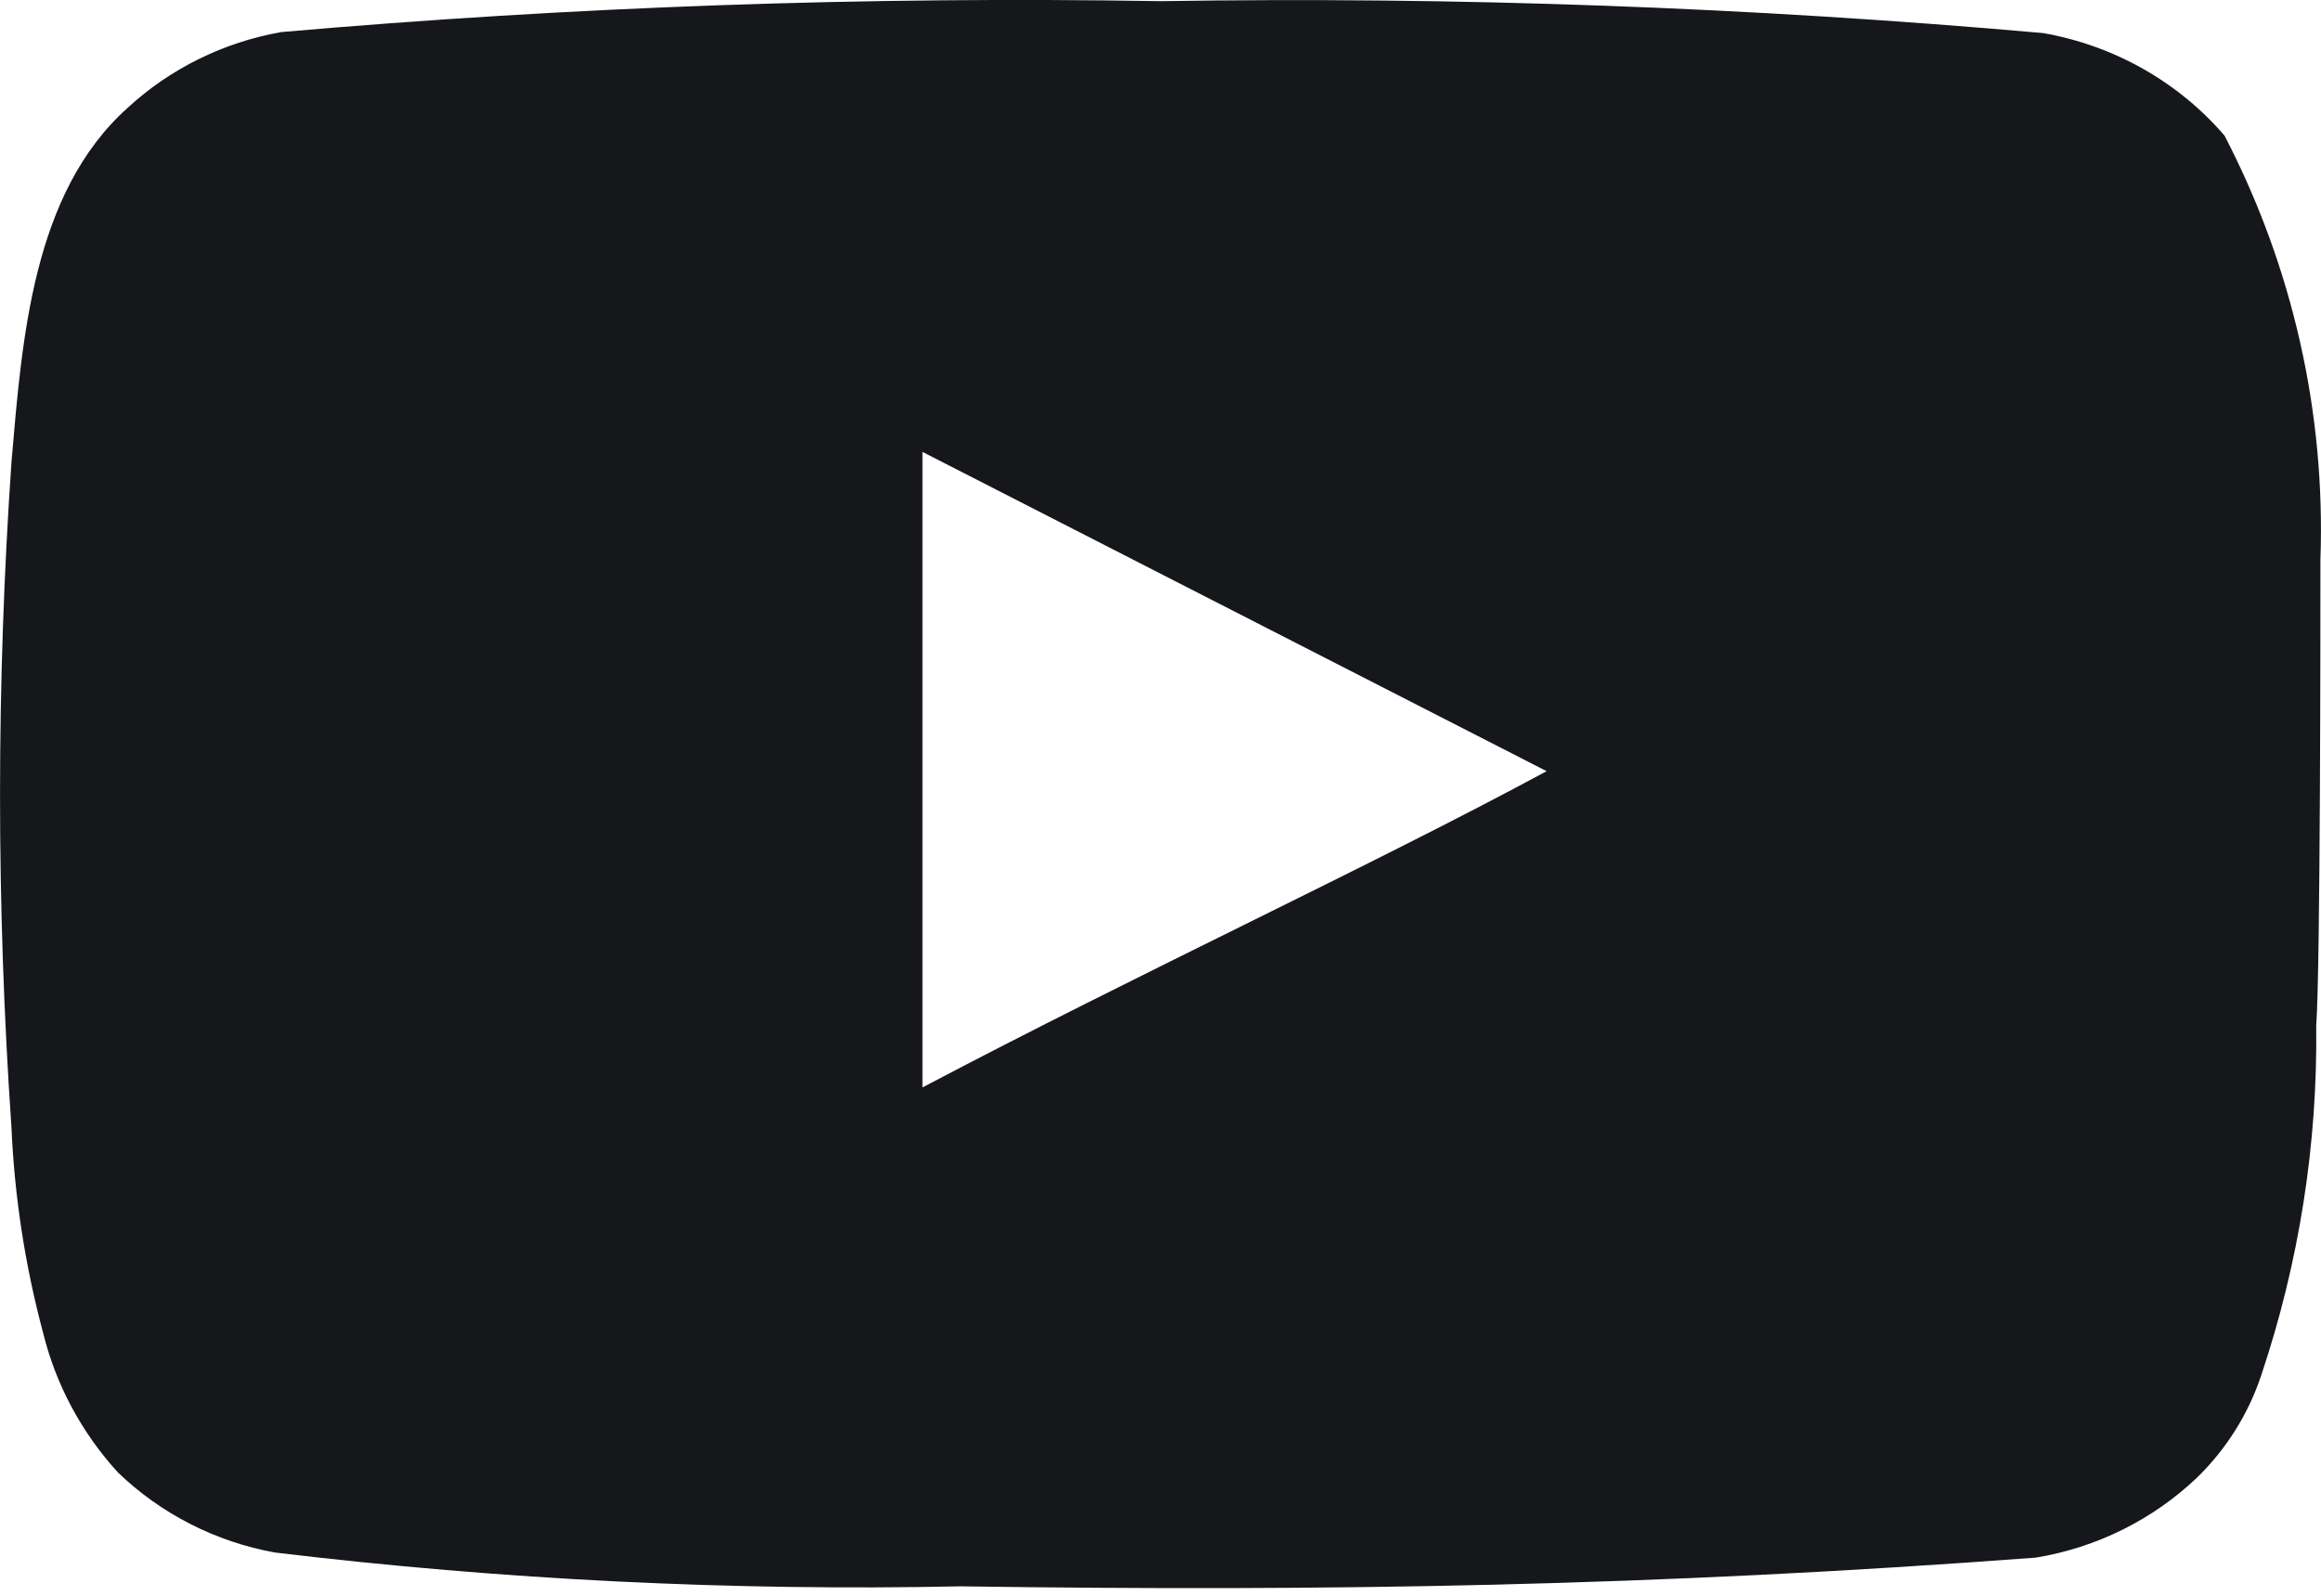
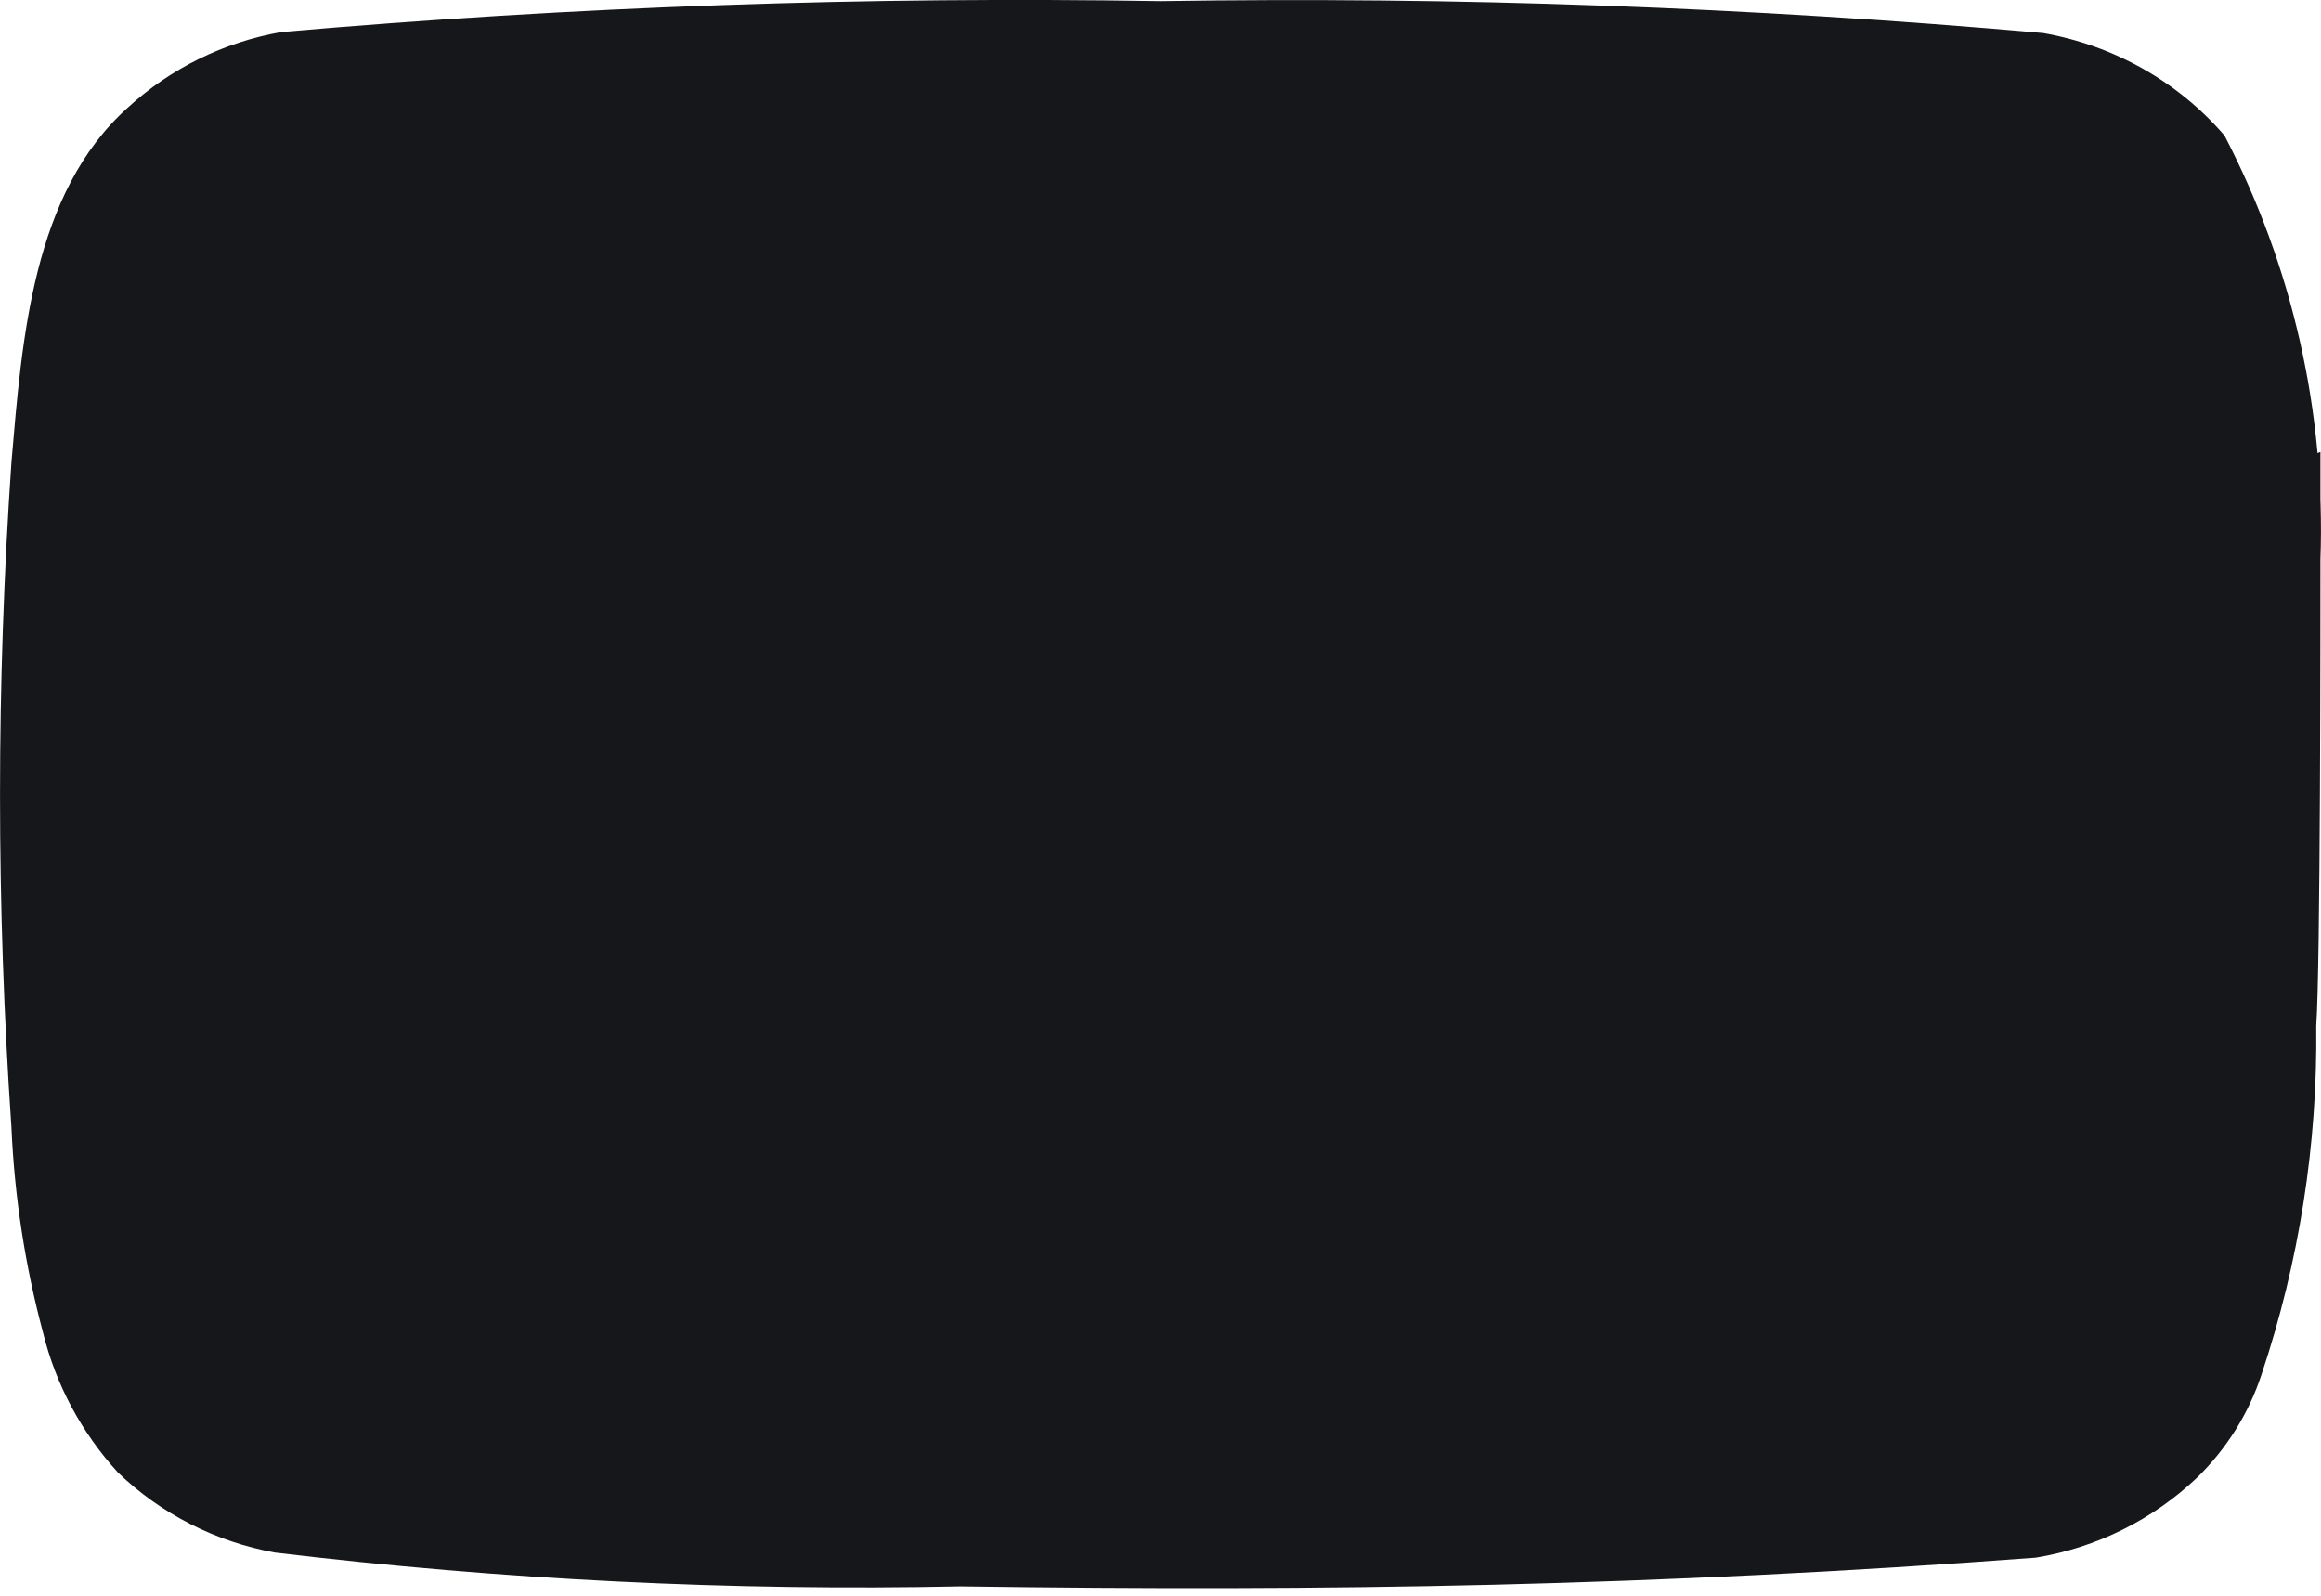
<svg xmlns="http://www.w3.org/2000/svg" width="16" height="11" viewBox="0 0 16 11" fill="none">
-   <path d="M15.996 3.858C16.032 2.845 15.805 1.84 15.335 0.935C15.016 0.564 14.574 0.314 14.085 0.228C12.062 0.049 10.032 -0.024 8.001 0.008C5.978 -0.026 3.955 0.045 1.94 0.221C1.541 0.291 1.173 0.473 0.879 0.744C0.224 1.332 0.152 2.337 0.079 3.186C-0.026 4.713 -0.026 6.245 0.079 7.772C0.1 8.25 0.173 8.724 0.297 9.187C0.385 9.545 0.562 9.875 0.813 10.15C1.109 10.435 1.486 10.628 1.896 10.702C3.463 10.89 5.042 10.968 6.62 10.935C9.164 10.971 11.396 10.935 14.034 10.737C14.454 10.668 14.841 10.475 15.146 10.185C15.349 9.987 15.501 9.744 15.589 9.477C15.849 8.701 15.977 7.888 15.967 7.071C15.996 6.675 15.996 4.283 15.996 3.858ZM6.359 7.496V3.115L10.662 5.316C9.455 5.967 7.863 6.703 6.359 7.496Z" fill="#15171A" />
+   <path d="M15.996 3.858C16.032 2.845 15.805 1.84 15.335 0.935C15.016 0.564 14.574 0.314 14.085 0.228C12.062 0.049 10.032 -0.024 8.001 0.008C5.978 -0.026 3.955 0.045 1.94 0.221C1.541 0.291 1.173 0.473 0.879 0.744C0.224 1.332 0.152 2.337 0.079 3.186C-0.026 4.713 -0.026 6.245 0.079 7.772C0.1 8.25 0.173 8.724 0.297 9.187C0.385 9.545 0.562 9.875 0.813 10.15C1.109 10.435 1.486 10.628 1.896 10.702C3.463 10.89 5.042 10.968 6.62 10.935C9.164 10.971 11.396 10.935 14.034 10.737C14.454 10.668 14.841 10.475 15.146 10.185C15.349 9.987 15.501 9.744 15.589 9.477C15.849 8.701 15.977 7.888 15.967 7.071C15.996 6.675 15.996 4.283 15.996 3.858ZV3.115L10.662 5.316C9.455 5.967 7.863 6.703 6.359 7.496Z" fill="#15171A" />
</svg>